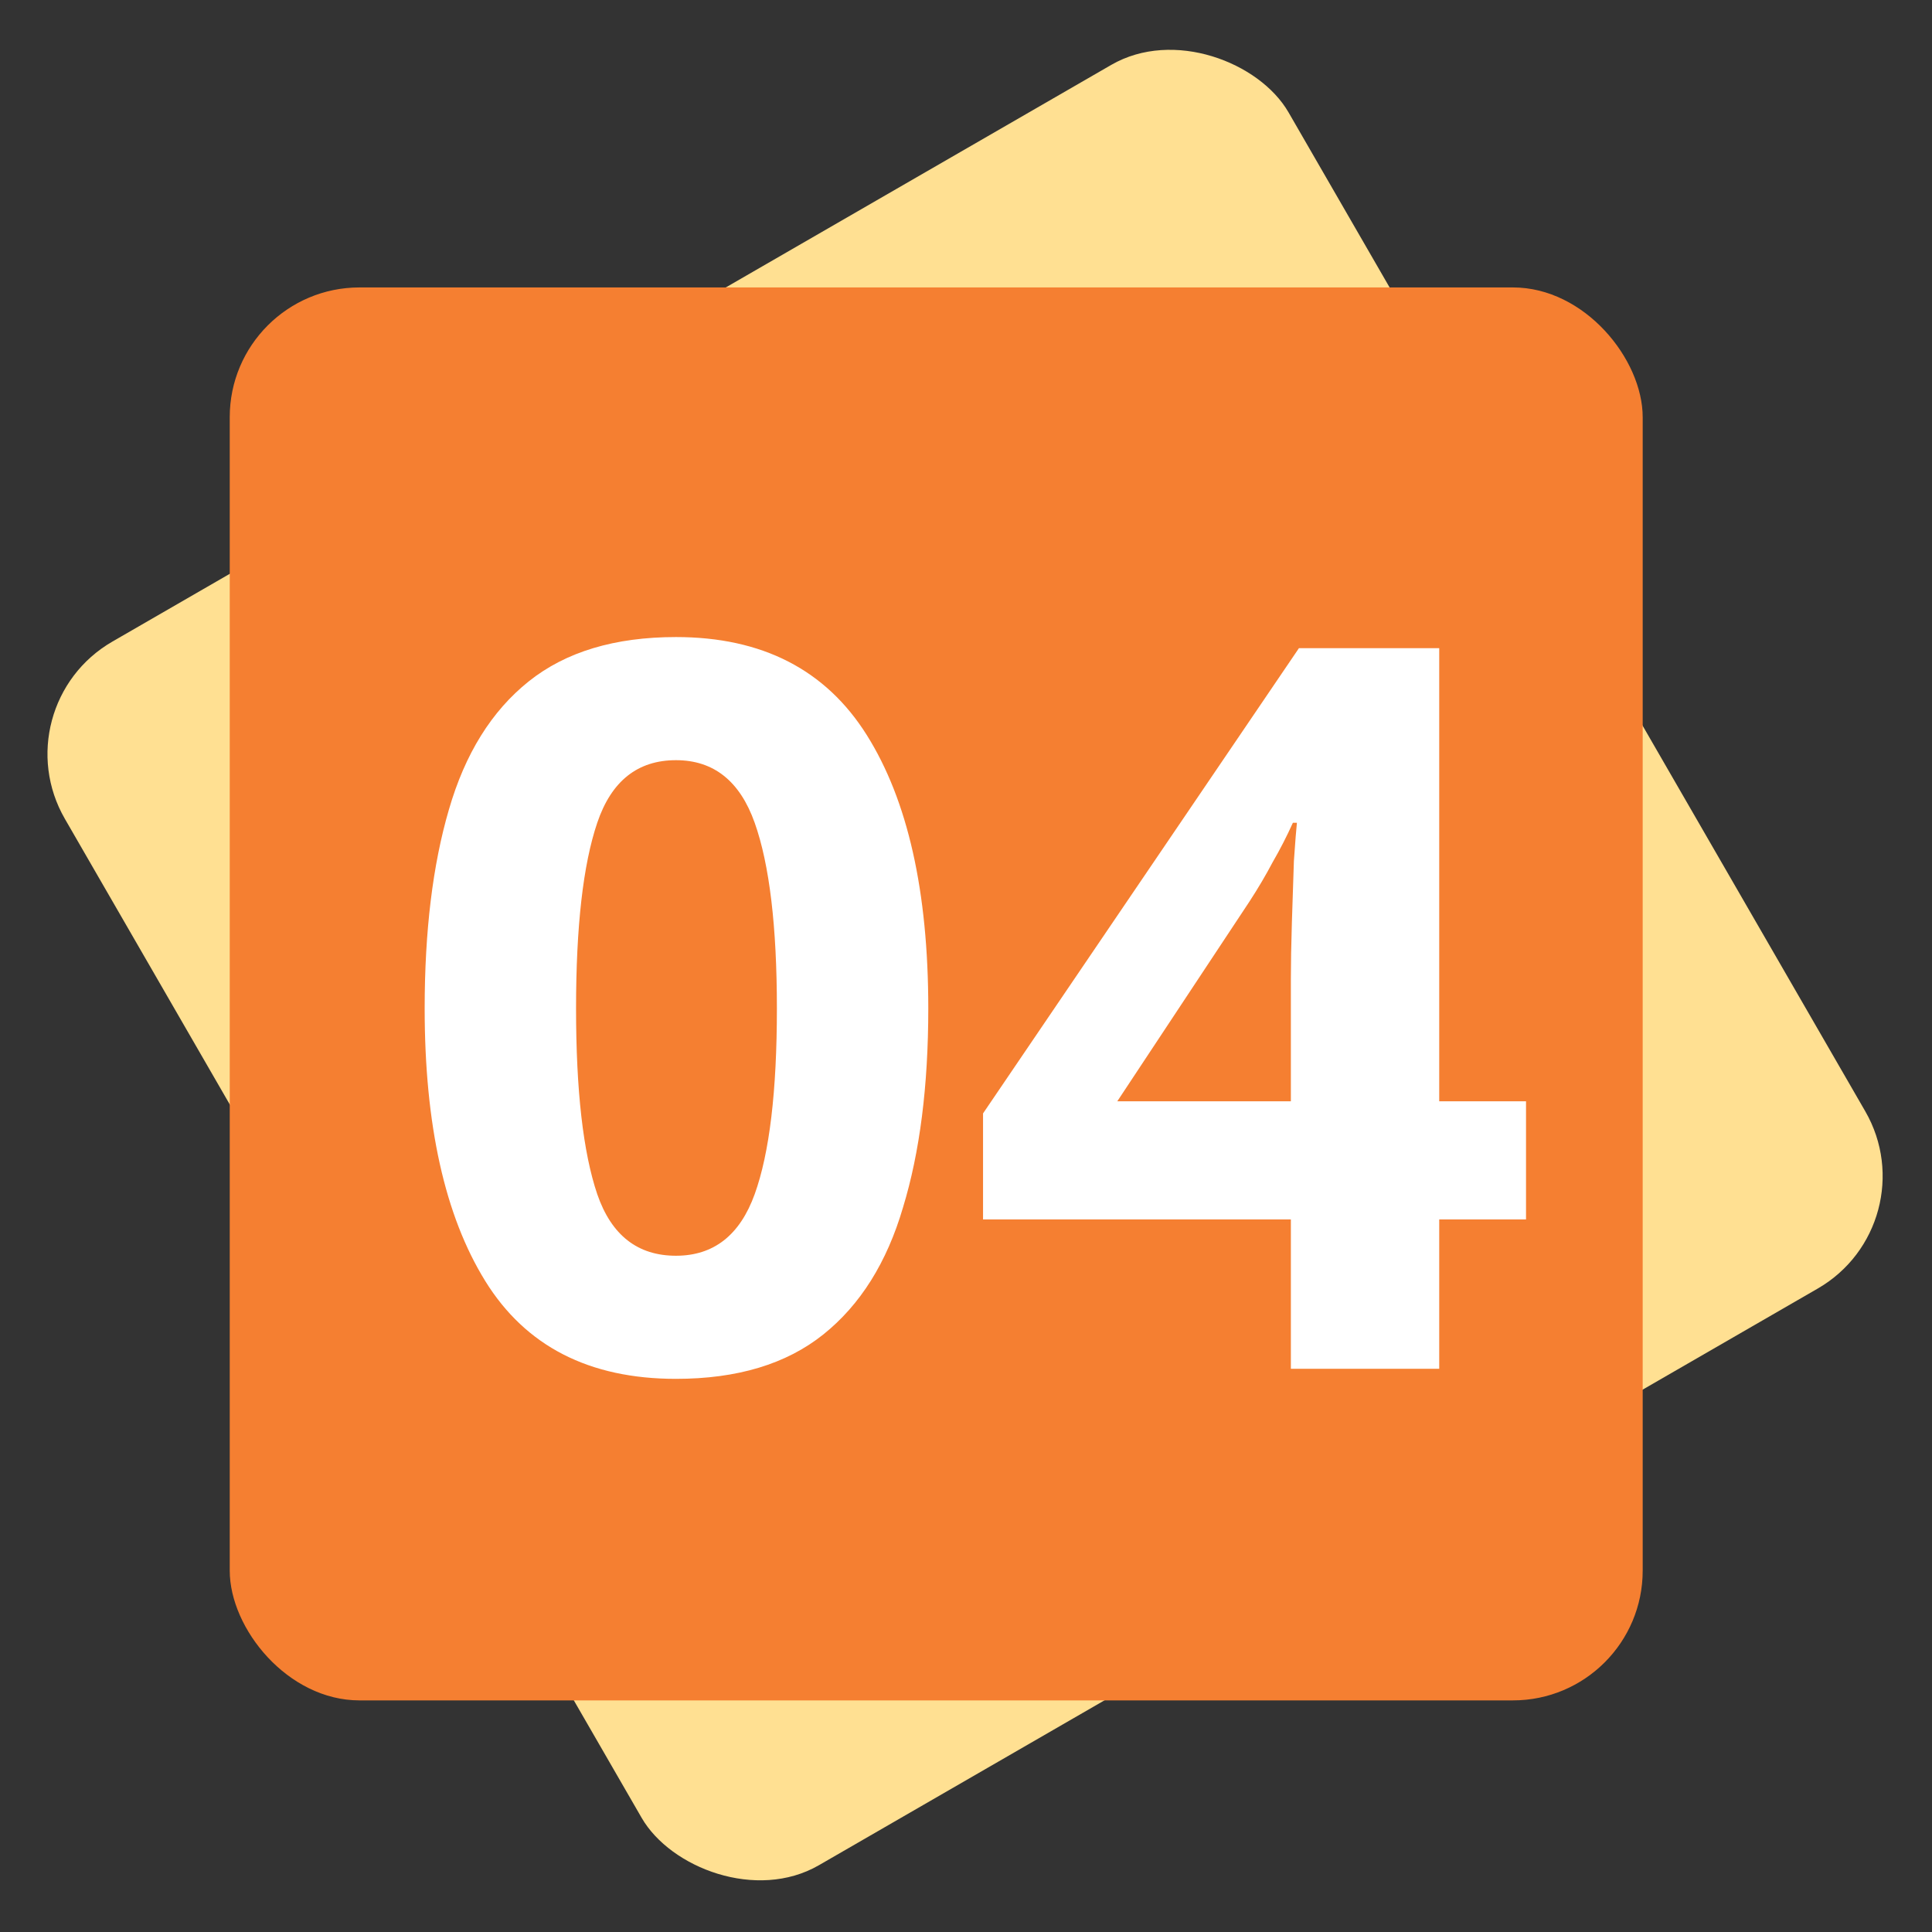
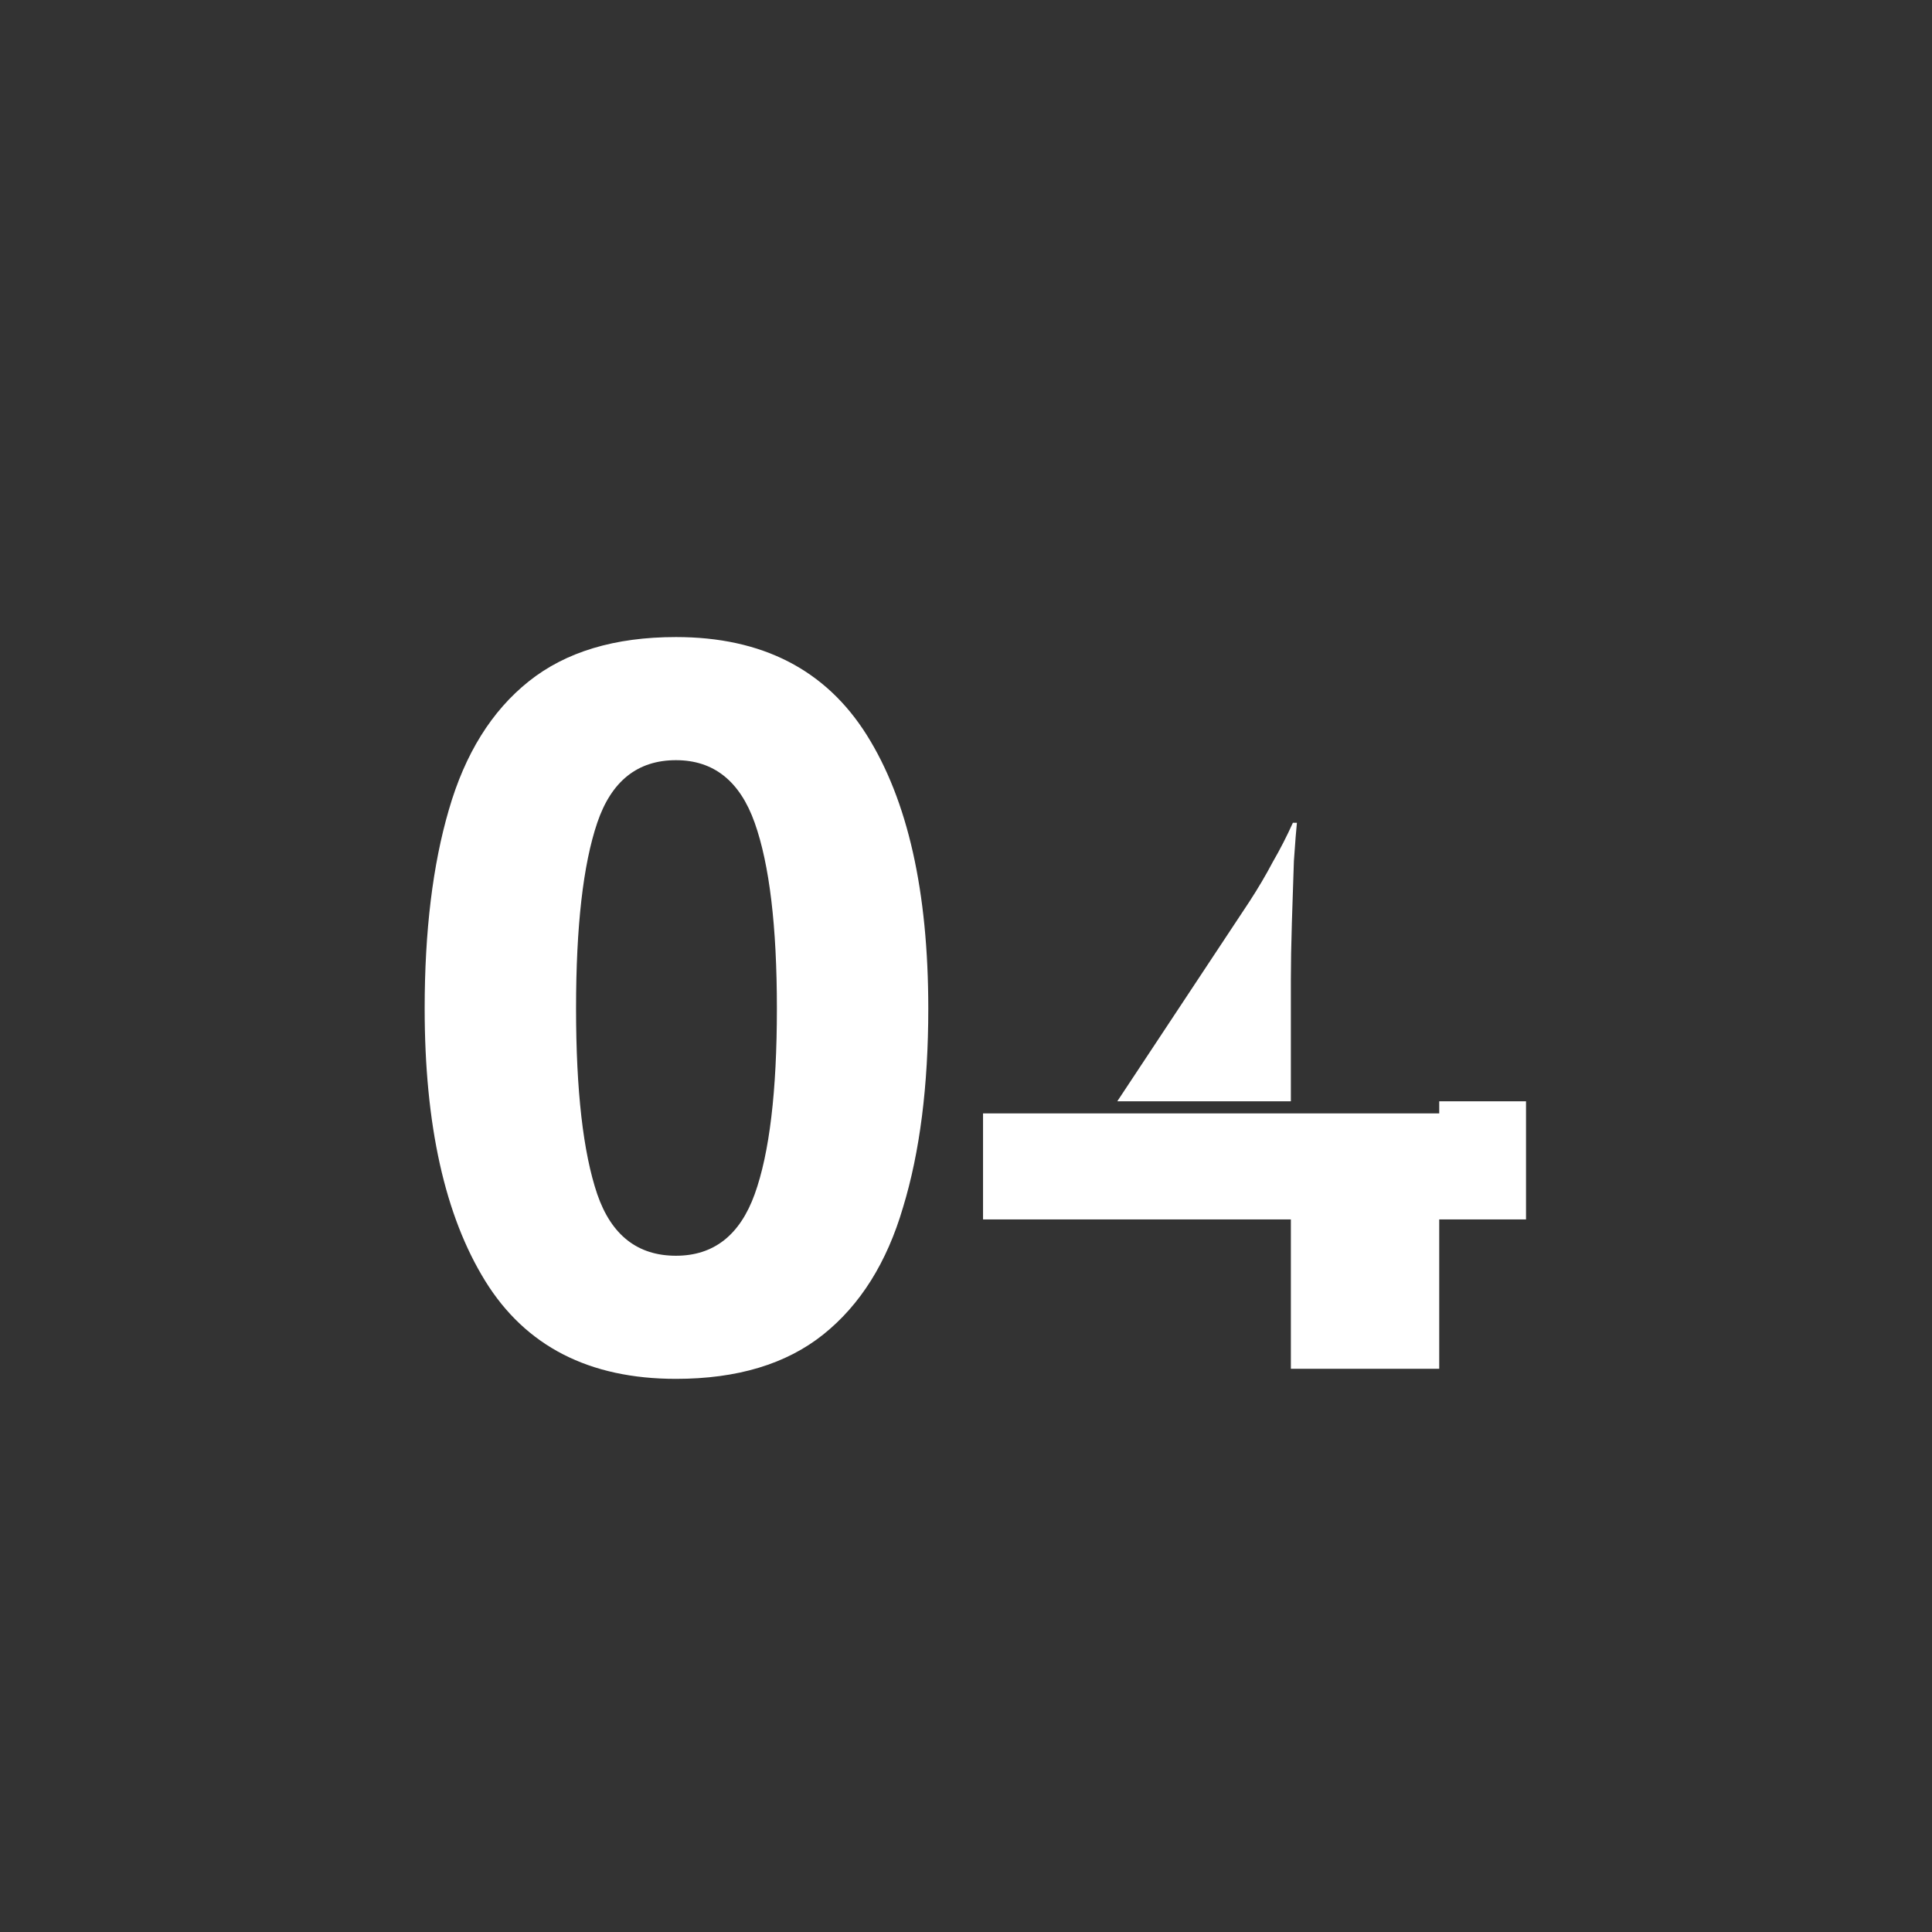
<svg xmlns="http://www.w3.org/2000/svg" width="134" height="134" viewBox="0 0 134 134" fill="none">
  <rect x="0" y="0" width="134" height="134" fill="#333333" stroke="none" />
-   <rect y="49" width="98" height="98" rx="9" transform="rotate(-30 0 49)" fill="#FFE092" />
-   <rect x="15.934" y="19.936" width="98" height="98" rx="9" fill="#F57F31" />
-   <path d="M64.384 69.945C64.384 75.312 63.8 79.909 62.634 83.736C61.514 87.562 59.67 90.502 57.104 92.555C54.537 94.609 51.13 95.635 46.884 95.635C40.864 95.635 36.454 93.372 33.654 88.846C30.854 84.319 29.454 78.019 29.454 69.945C29.454 64.579 30.014 59.982 31.134 56.156C32.254 52.282 34.097 49.319 36.664 47.266C39.23 45.212 42.637 44.185 46.884 44.185C52.857 44.185 57.267 46.449 60.114 50.975C62.96 55.502 64.384 61.825 64.384 69.945ZM39.954 69.945C39.954 75.639 40.444 79.932 41.424 82.826C42.404 85.672 44.224 87.096 46.884 87.096C49.497 87.096 51.317 85.672 52.344 82.826C53.37 79.979 53.884 75.686 53.884 69.945C53.884 64.252 53.37 59.959 52.344 57.066C51.317 54.172 49.497 52.725 46.884 52.725C44.224 52.725 42.404 54.172 41.424 57.066C40.444 59.959 39.954 64.252 39.954 69.945ZM105.842 84.576H99.822V94.936H89.532V84.576H68.182V77.225L90.092 44.956H99.822V76.385H105.842V84.576ZM89.532 76.385V67.915C89.532 66.842 89.555 65.535 89.602 63.995C89.649 62.456 89.695 61.032 89.742 59.725C89.835 58.372 89.906 57.486 89.952 57.066H89.672C89.252 57.999 88.785 58.909 88.272 59.795C87.805 60.682 87.269 61.592 86.662 62.526L77.492 76.385H89.532Z" fill="white" />
+   <path d="M64.384 69.945C64.384 75.312 63.8 79.909 62.634 83.736C61.514 87.562 59.67 90.502 57.104 92.555C54.537 94.609 51.13 95.635 46.884 95.635C40.864 95.635 36.454 93.372 33.654 88.846C30.854 84.319 29.454 78.019 29.454 69.945C29.454 64.579 30.014 59.982 31.134 56.156C32.254 52.282 34.097 49.319 36.664 47.266C39.23 45.212 42.637 44.185 46.884 44.185C52.857 44.185 57.267 46.449 60.114 50.975C62.96 55.502 64.384 61.825 64.384 69.945ZM39.954 69.945C39.954 75.639 40.444 79.932 41.424 82.826C42.404 85.672 44.224 87.096 46.884 87.096C49.497 87.096 51.317 85.672 52.344 82.826C53.37 79.979 53.884 75.686 53.884 69.945C53.884 64.252 53.37 59.959 52.344 57.066C51.317 54.172 49.497 52.725 46.884 52.725C44.224 52.725 42.404 54.172 41.424 57.066C40.444 59.959 39.954 64.252 39.954 69.945ZM105.842 84.576H99.822V94.936H89.532V84.576H68.182V77.225H99.822V76.385H105.842V84.576ZM89.532 76.385V67.915C89.532 66.842 89.555 65.535 89.602 63.995C89.649 62.456 89.695 61.032 89.742 59.725C89.835 58.372 89.906 57.486 89.952 57.066H89.672C89.252 57.999 88.785 58.909 88.272 59.795C87.805 60.682 87.269 61.592 86.662 62.526L77.492 76.385H89.532Z" fill="white" />
</svg>